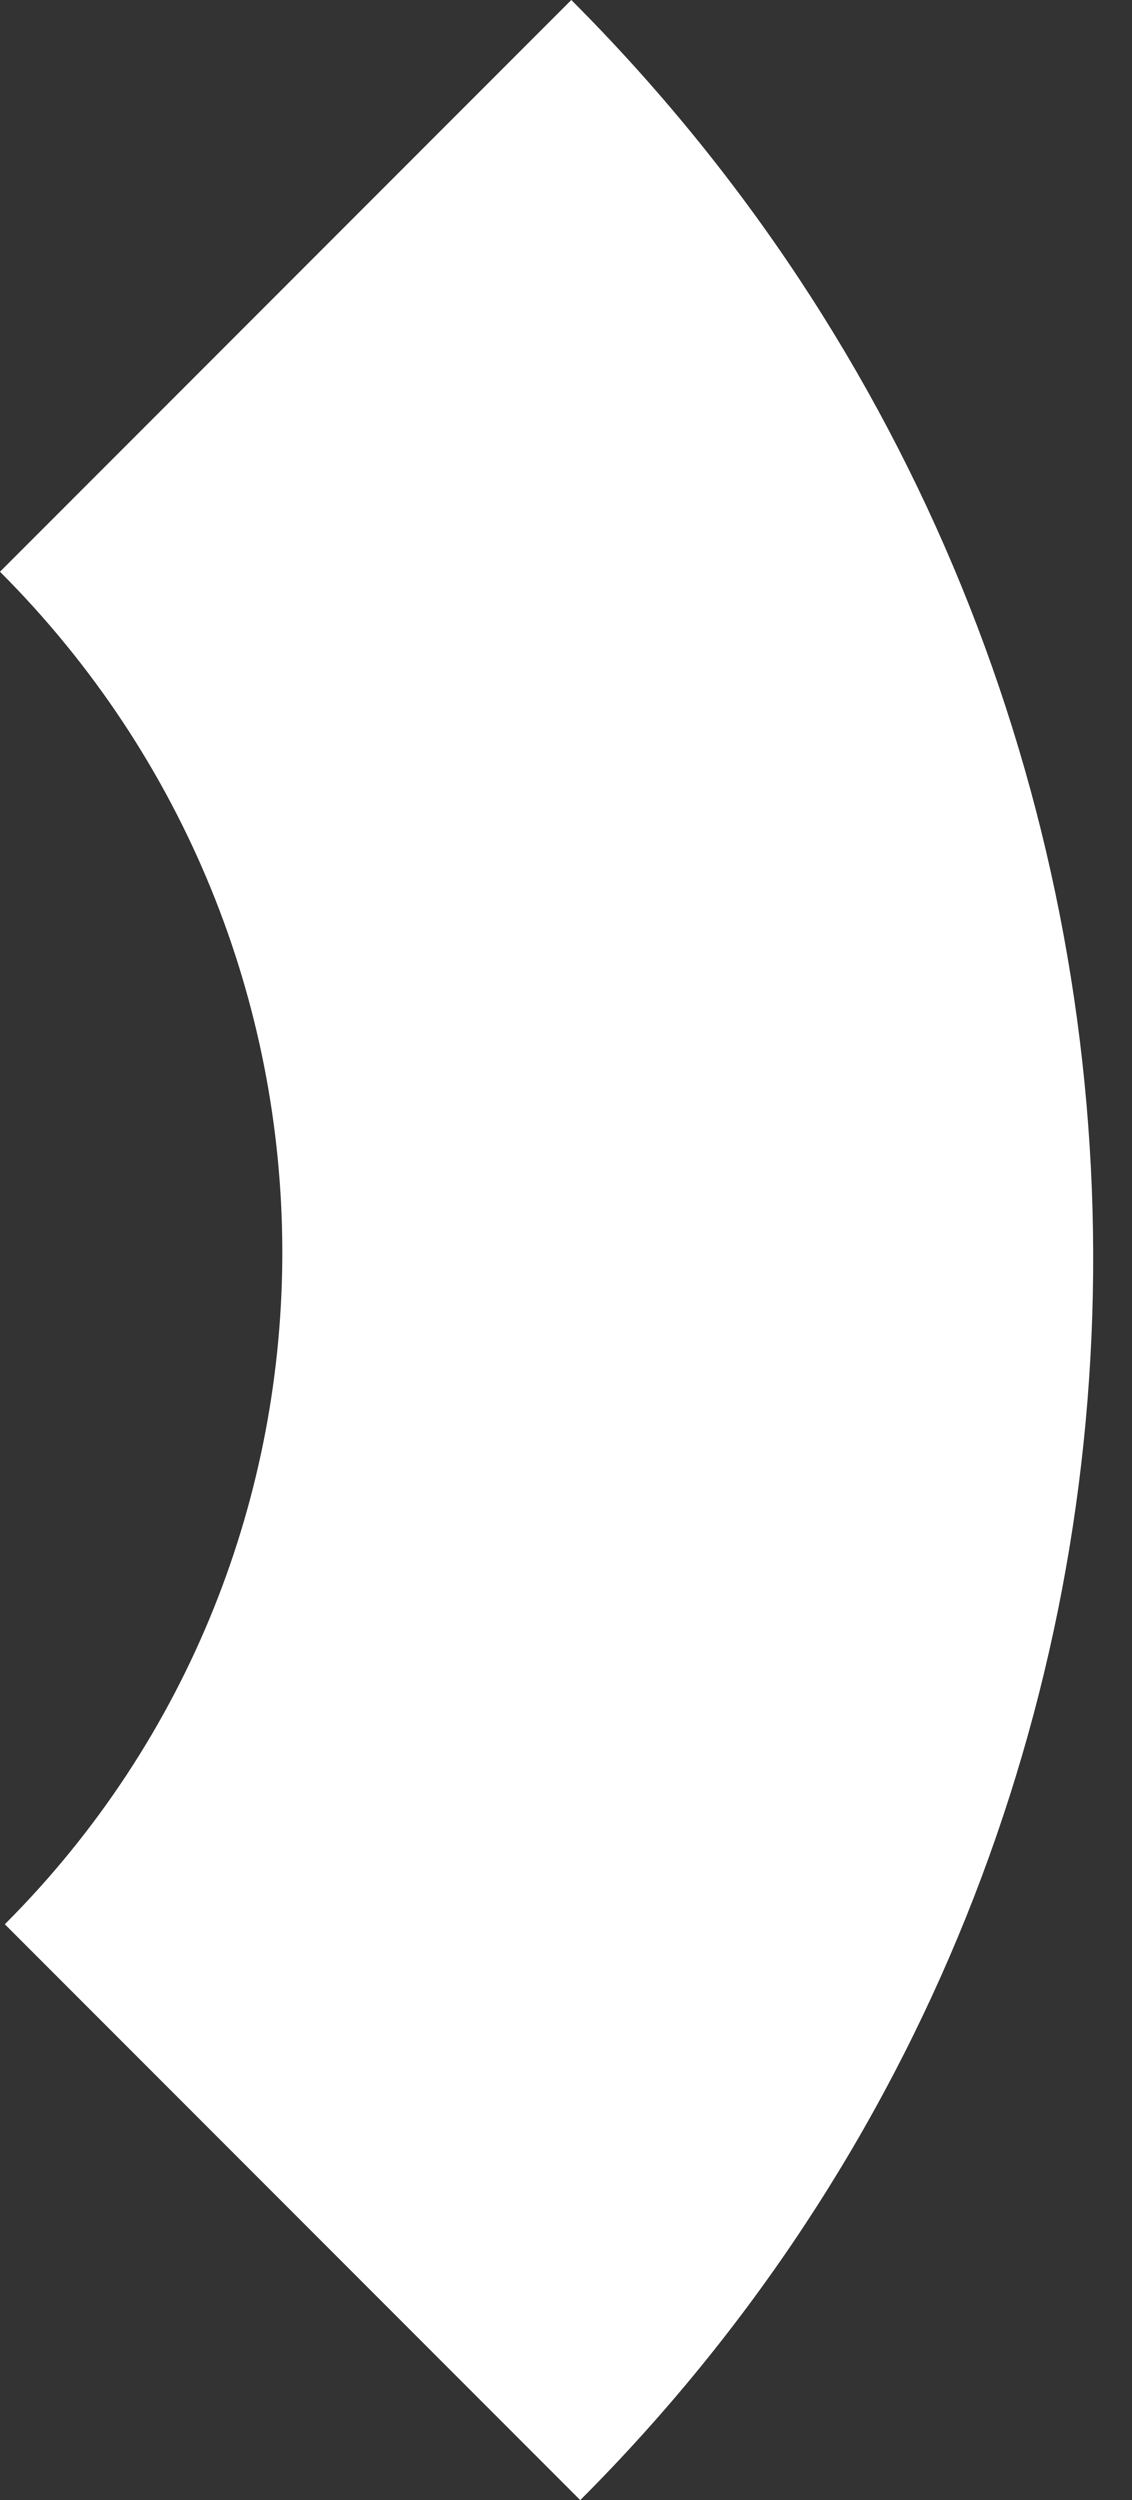
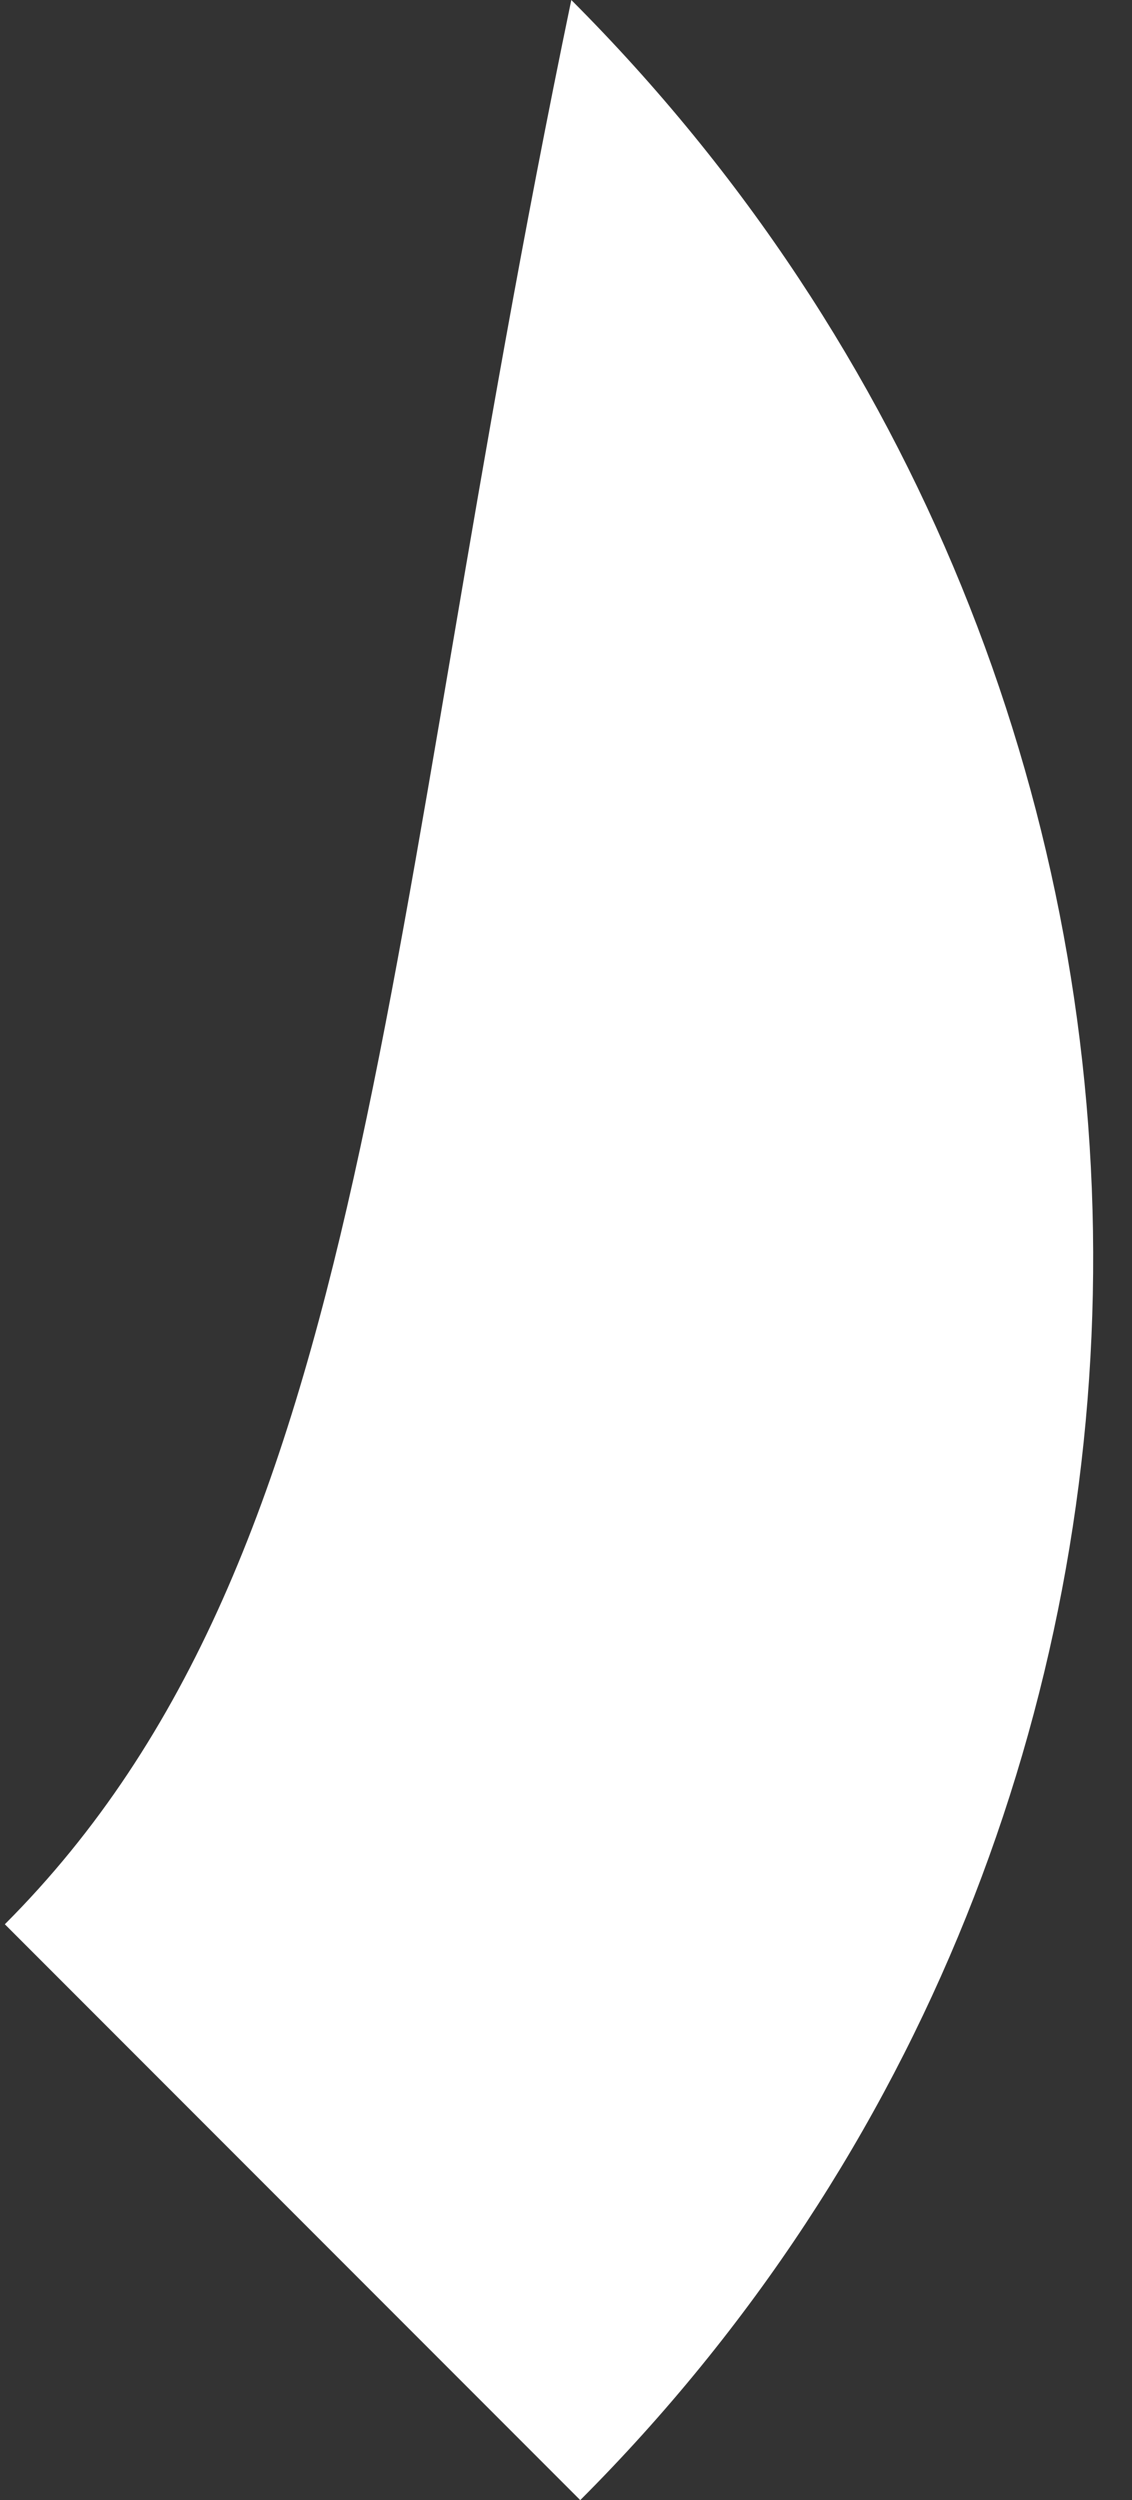
<svg xmlns="http://www.w3.org/2000/svg" width="29" height="64" viewBox="0 0 29 64" fill="none">
  <rect x="0" y="0" width="29" height="64" fill="#333333" stroke="none" />
-   <path d="M14.865 64C32.475 46.39 32.372 17.736 14.636 0L0 14.636C9.595 24.231 9.65 39.732 0.124 49.259L14.865 64Z" fill="white" />
+   <path d="M14.865 64C32.475 46.39 32.372 17.736 14.636 0C9.595 24.231 9.65 39.732 0.124 49.259L14.865 64Z" fill="white" />
</svg>